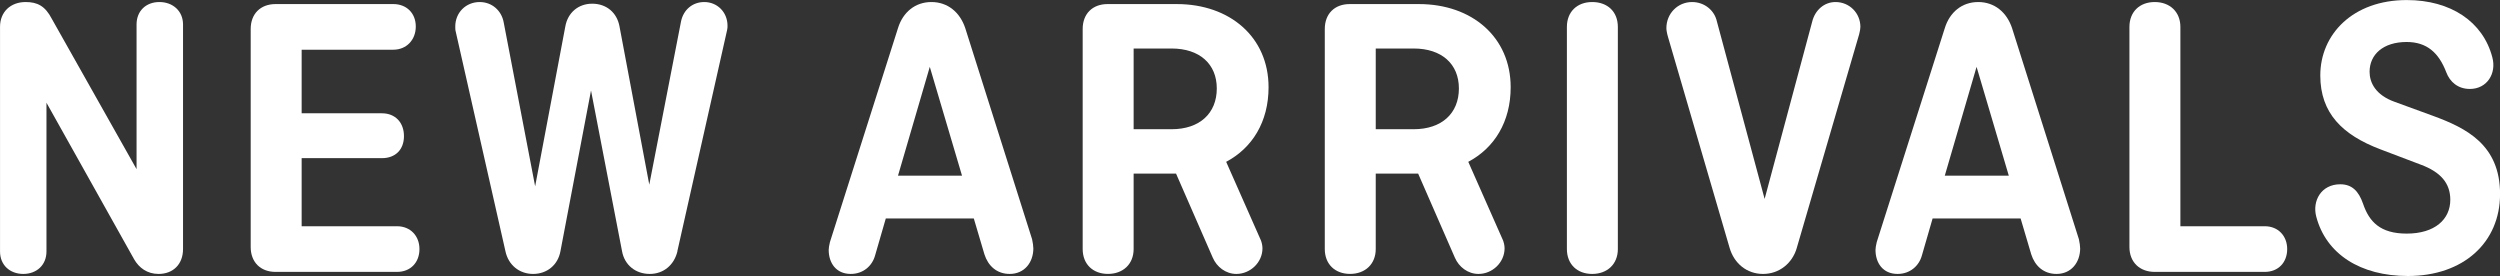
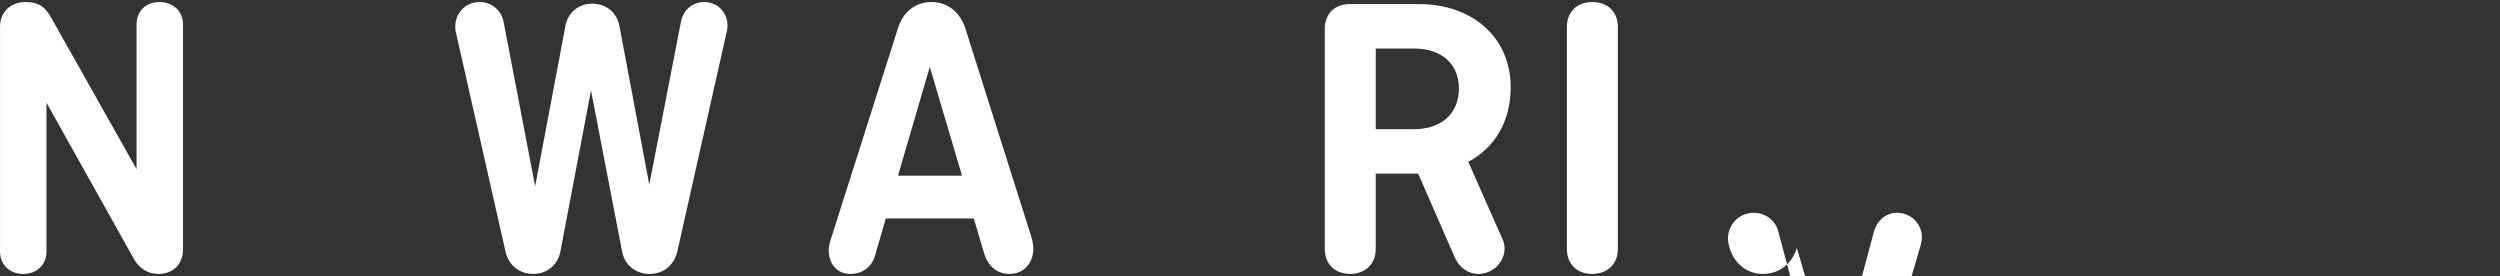
<svg xmlns="http://www.w3.org/2000/svg" id="_レイヤー_2" viewBox="0 0 91.994 10.155">
  <rect x="0" y="0" width="91.994" height="10.155" fill="#333333" stroke="none" />
  <defs>
    <style>.cls-1{fill:#fff;}</style>
  </defs>
  <g id="_レイヤー_1-2">
    <path class="cls-1" d="M6.735,9.165c0,.555-.36.915-.9.915-.42,0-.72-.226-.9-.54L1.71,3.78v5.475c0,.495-.359.825-.854.825s-.855-.33-.855-.825V.99C0,.436.391.075.945.075c.435,0,.72.15.96.615l3.12,5.534V.9c0-.495.345-.825.84-.825s.87.33.87.825v8.265Z" />
-     <path class="cls-1" d="M11.1,5.82v2.505h3.51c.495,0,.825.359.825.84,0,.495-.33.84-.825.84h-4.47c-.555,0-.915-.36-.915-.915V1.065c0-.555.36-.915.915-.915h4.335c.48,0,.825.33.825.825s-.345.854-.825.854h-3.375v2.34h2.955c.495,0,.81.345.81.84s-.314.811-.81.811h-2.955Z" />
    <path class="cls-1" d="M24.93,9.24c-.12.51-.511.84-1.021.84-.524,0-.93-.33-1.02-.84l-1.141-5.91-1.124,5.91c-.091.51-.495.84-1.006.84-.51,0-.914-.33-1.02-.84l-1.83-8.085c-.015-.045-.015-.12-.015-.18,0-.511.39-.9.899-.9.45,0,.811.315.886.765l1.154,6.016,1.11-5.88c.09-.511.479-.84.99-.84.524,0,.914.329,1.005.84l1.095,5.819,1.17-6.015c.09-.42.42-.705.854-.705.48,0,.855.375.855.87,0,.045,0,.104-.016.165l-1.829,8.13Z" />
    <path class="cls-1" d="M38.025,9.135c0,.525-.33.945-.87.945-.48,0-.795-.3-.93-.72l-.391-1.32h-3.239l-.391,1.35c-.104.391-.435.69-.899.69-.54,0-.811-.405-.811-.885,0-.061.016-.165.045-.285l2.505-7.875c.181-.585.631-.96,1.23-.96s1.05.375,1.245.96l2.46,7.77c.029.135.045.255.045.33ZM33.045,6.465h2.355l-1.186-4.005-1.17,4.005Z" />
-     <path class="cls-1" d="M46.395,8.835c.03.075.061.195.061.3,0,.525-.45.945-.96.945-.391,0-.721-.255-.87-.601l-1.35-3.09h-1.561v2.775c0,.555-.39.915-.944.915-.556,0-.931-.36-.931-.915V1.065c0-.555.36-.915.915-.915h2.55c1.95,0,3.375,1.215,3.375,3.06,0,1.275-.6,2.235-1.56,2.745l1.274,2.88ZM41.715,1.785v2.97h1.396c1.034,0,1.664-.585,1.664-1.5,0-.899-.63-1.47-1.664-1.47h-1.396Z" />
    <path class="cls-1" d="M55.304,8.835c.03.075.061.195.061.3,0,.525-.45.945-.96.945-.391,0-.721-.255-.87-.601l-1.35-3.09h-1.561v2.775c0,.555-.39.915-.944.915-.556,0-.931-.36-.931-.915V1.065c0-.555.36-.915.915-.915h2.55c1.95,0,3.375,1.215,3.375,3.06,0,1.275-.6,2.235-1.56,2.745l1.274,2.88ZM50.624,1.785v2.97h1.396c1.034,0,1.664-.585,1.664-1.5,0-.899-.63-1.47-1.664-1.47h-1.396Z" />
    <path class="cls-1" d="M59.533,9.165c0,.555-.39.915-.944.915-.556,0-.931-.36-.931-.915V.99c0-.555.375-.915.931-.915.569,0,.944.36.944.915v8.175Z" />
-     <path class="cls-1" d="M66.119,9.12c-.165.569-.645.96-1.244.96-.601,0-1.065-.391-1.23-.96l-2.265-7.755c-.045-.15-.061-.27-.061-.33,0-.54.42-.96.945-.96.45,0,.825.3.915.72l1.755,6.525,1.755-6.54c.105-.405.435-.705.854-.705.511,0,.915.405.915.915,0,.06-.015.15-.045.27l-2.295,7.86Z" />
-     <path class="cls-1" d="M76.545,9.135c0,.525-.33.945-.87.945-.48,0-.795-.3-.93-.72l-.391-1.32h-3.239l-.391,1.35c-.104.391-.435.69-.899.69-.54,0-.811-.405-.811-.885,0-.061.016-.165.045-.285l2.505-7.875c.181-.585.631-.96,1.23-.96s1.05.375,1.245.96l2.46,7.77c.029.135.045.255.045.33ZM71.564,6.465h2.355l-1.186-4.005-1.17,4.005Z" />
-     <path class="cls-1" d="M80.234,8.325h3.105c.494,0,.824.359.824.84,0,.495-.33.84-.824.84h-4.05c-.556,0-.931-.36-.931-.915V.99c0-.555.375-.915.931-.915.555,0,.944.36.944.915v7.335Z" />
-     <path class="cls-1" d="M90.015,2.655c-.271-.705-.705-1.11-1.455-1.11-.87,0-1.365.465-1.365,1.096,0,.39.21.854.93,1.109l1.396.51c1.229.45,2.475,1.065,2.475,2.88,0,1.785-1.35,3.016-3.39,3.016-1.755,0-3.015-.811-3.375-2.19-.149-.57.18-1.185.885-1.185.42,0,.675.239.84.72.226.66.631,1.095,1.605,1.095,1.035,0,1.604-.524,1.604-1.245,0-.614-.359-1.02-1.08-1.29l-1.499-.569c-1.381-.525-2.205-1.32-2.205-2.715,0-1.516,1.199-2.775,3.18-2.775,1.62,0,2.805.795,3.149,2.101.165.6-.194,1.17-.824,1.17-.436,0-.735-.255-.87-.615Z" />
+     <path class="cls-1" d="M66.119,9.12c-.165.569-.645.96-1.244.96-.601,0-1.065-.391-1.23-.96c-.045-.15-.061-.27-.061-.33,0-.54.42-.96.945-.96.45,0,.825.3.915.72l1.755,6.525,1.755-6.54c.105-.405.435-.705.854-.705.511,0,.915.405.915.915,0,.06-.015.15-.045.27l-2.295,7.86Z" />
  </g>
</svg>